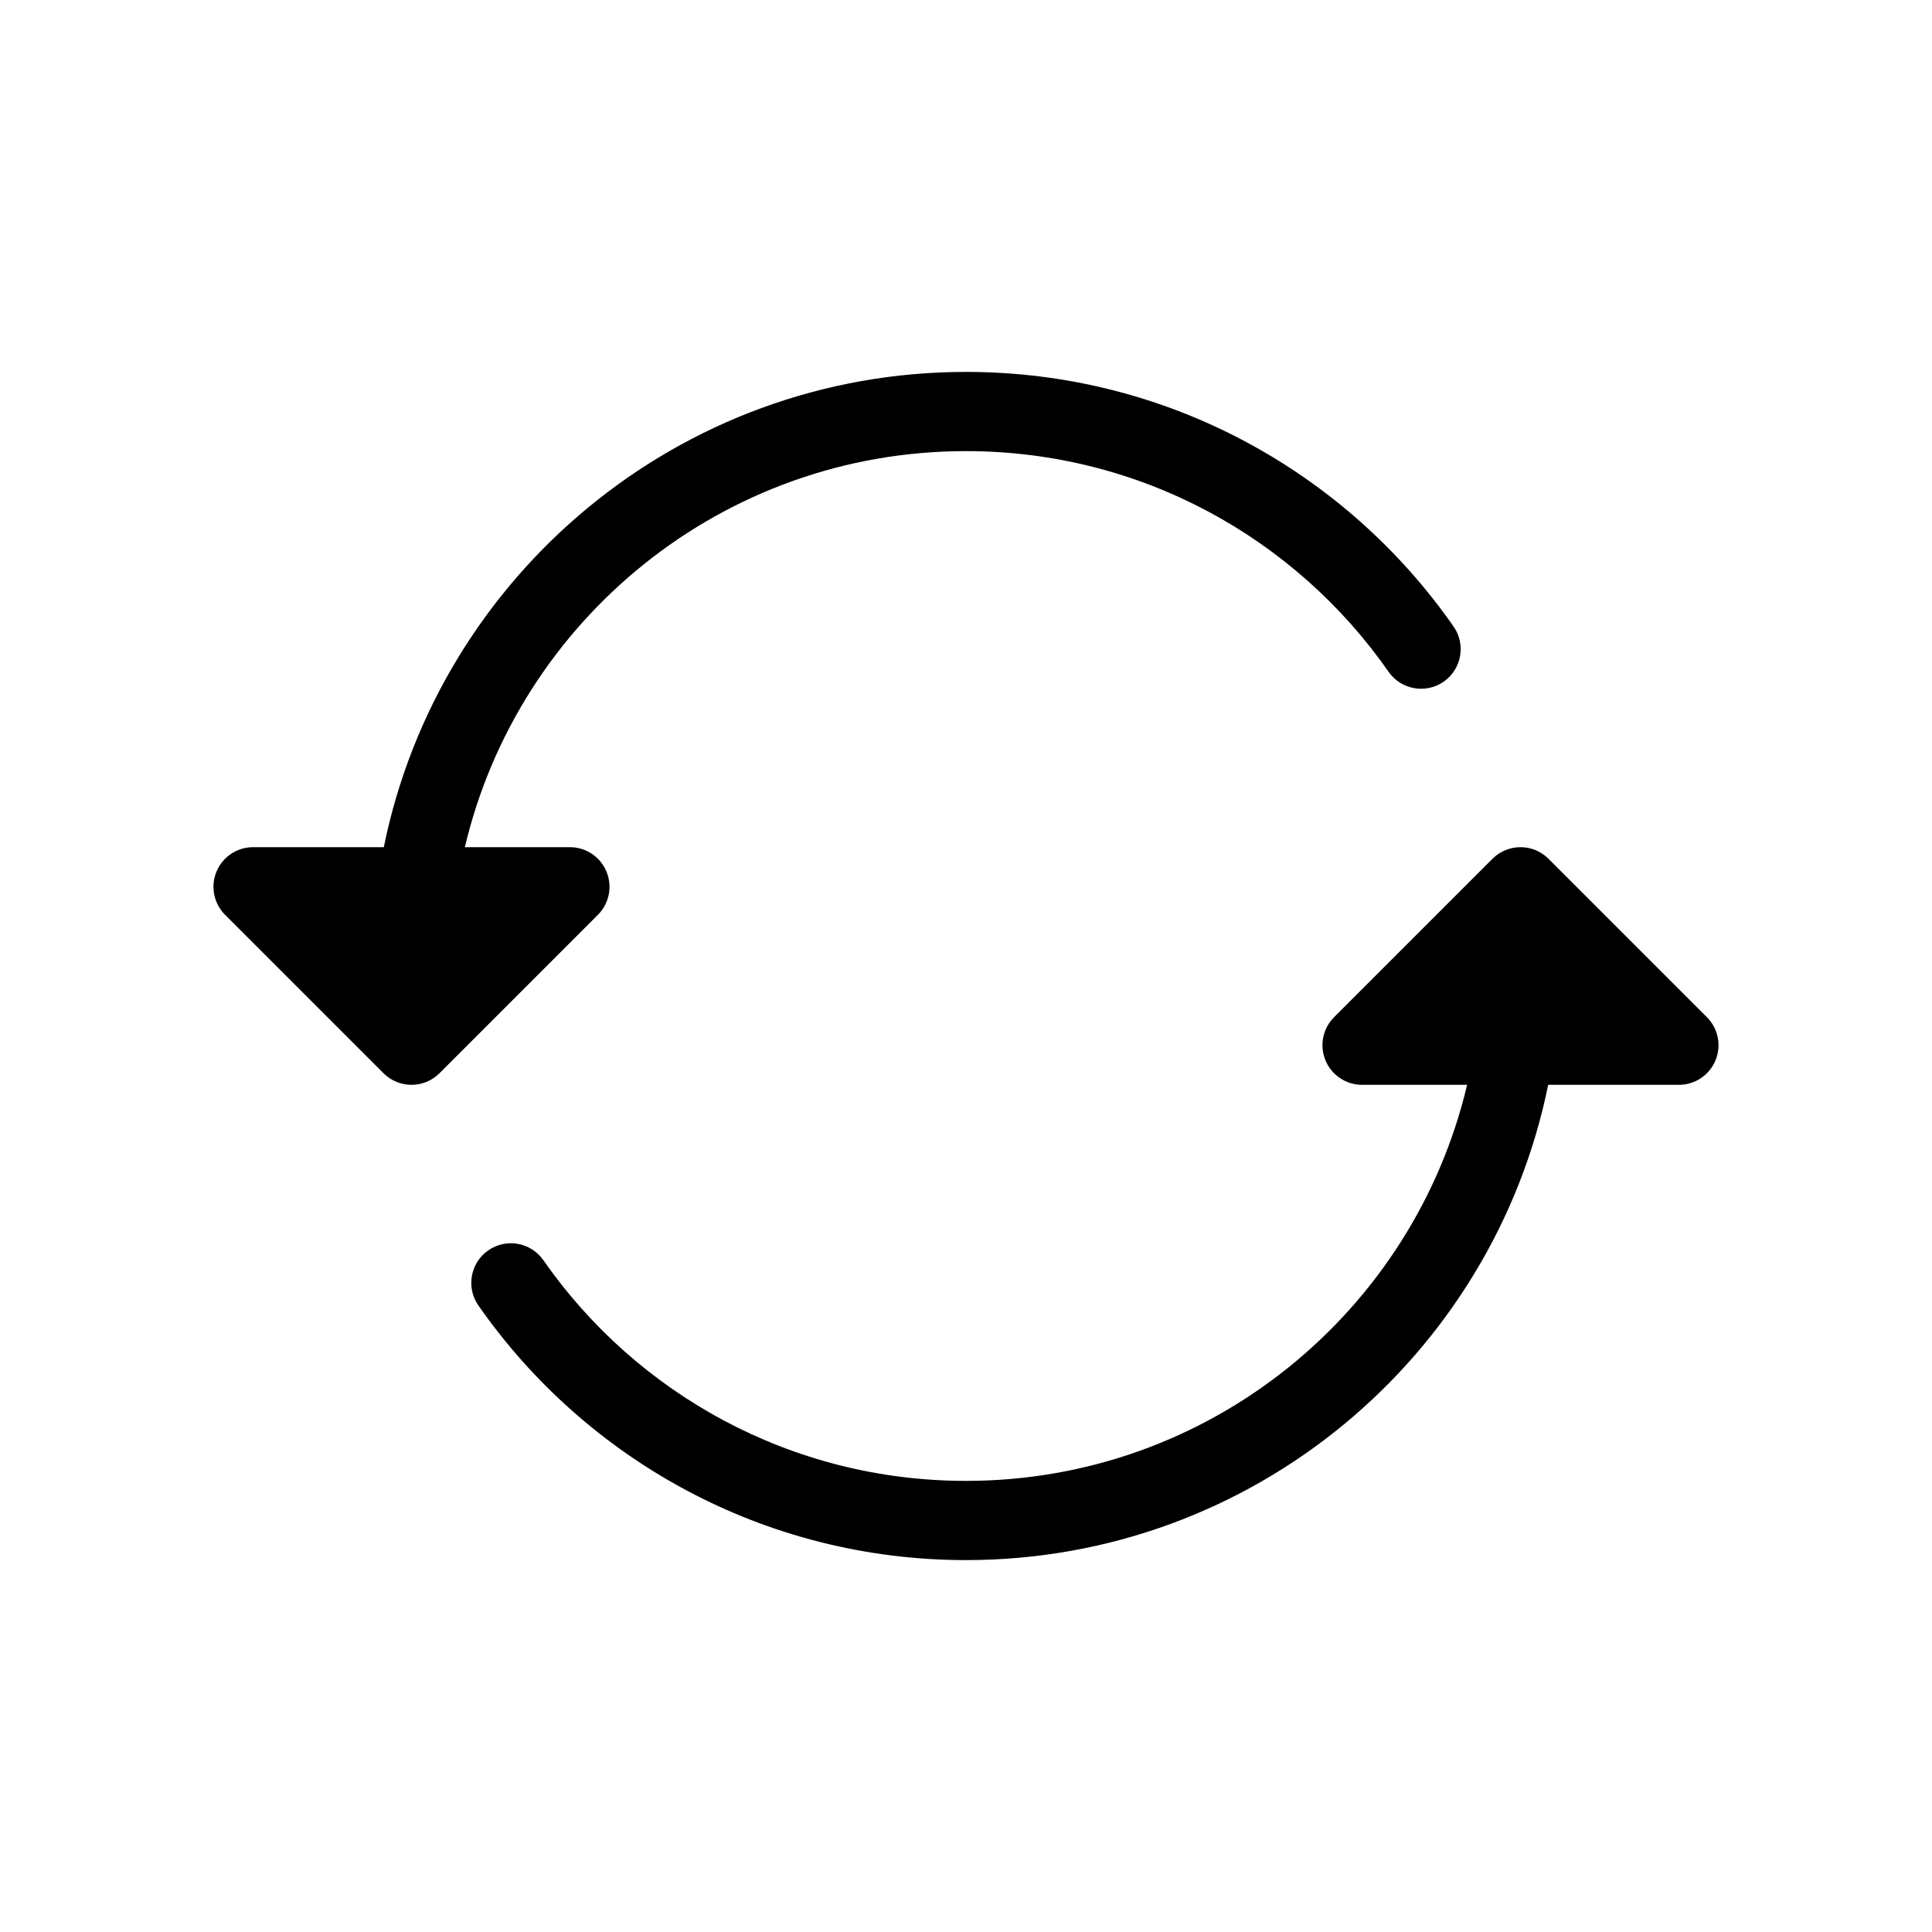
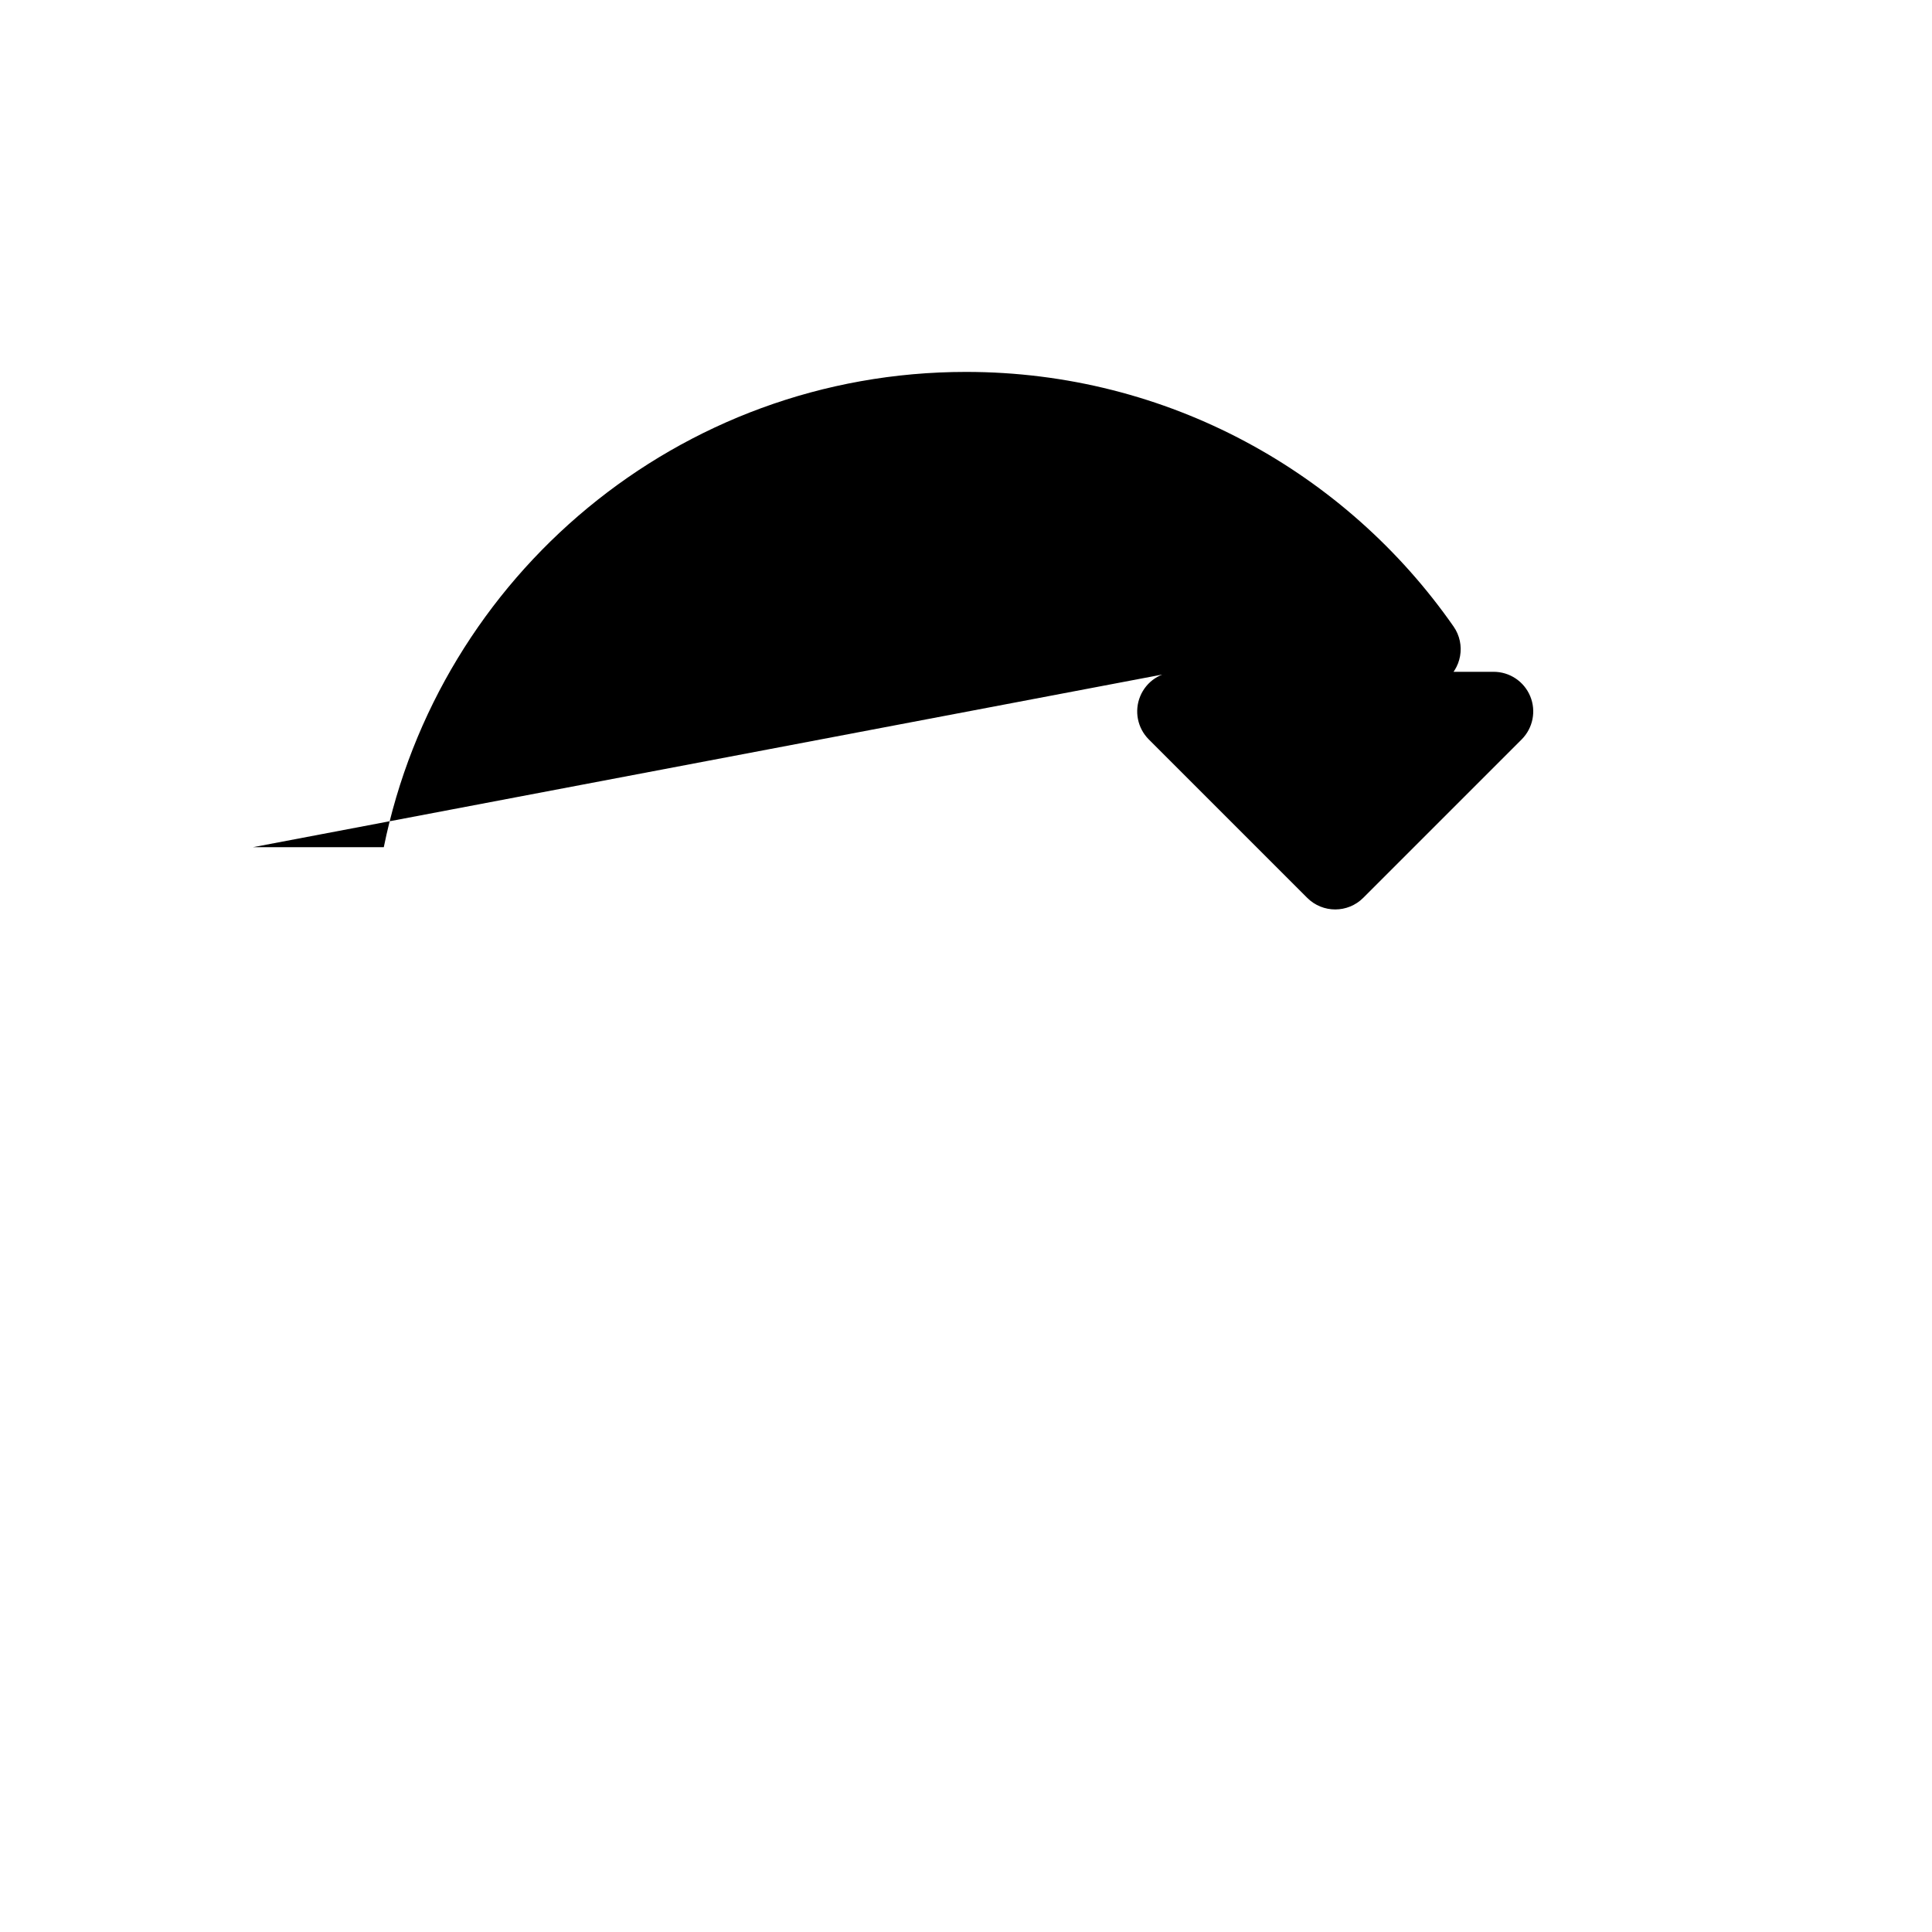
<svg xmlns="http://www.w3.org/2000/svg" fill="#000000" width="800px" height="800px" version="1.1" viewBox="144 144 512 512">
  <g>
-     <path d="m211.07 368.51h34.641c14.59-71.867 78.117-125.95 154.29-125.95 53.508 0 100.78 26.703 129.21 67.469 3.316 4.754 2.148 11.297-2.606 14.613s-11.297 2.148-14.613-2.606c-24.676-35.375-65.641-58.484-112-58.484-64.52 0-118.59 44.785-132.8 104.96h27.84c4.246 0 8.07 2.555 9.695 6.481 1.625 3.918 0.727 8.434-2.273 11.438l-41.984 41.984c-4.098 4.098-10.746 4.098-14.844 0l-41.984-41.984c-3-3.004-3.898-7.519-2.273-11.438 1.621-3.926 5.449-6.481 9.695-6.481z" />
-     <path d="m554.29 431.49h34.637c4.246 0 8.074-2.559 9.699-6.481 1.625-3.922 0.727-8.438-2.273-11.441l-41.984-41.984c-4.102-4.098-10.746-4.098-14.844 0l-41.984 41.984c-3.004 3.004-3.902 7.519-2.277 11.441 1.625 3.922 5.453 6.481 9.695 6.481h27.84c-14.211 60.172-68.277 104.96-132.8 104.96-46.359 0-87.324-23.109-112-58.48-3.316-4.758-9.855-5.922-14.613-2.606-4.754 3.316-5.918 9.859-2.602 14.609 28.434 40.766 75.703 67.469 129.21 67.469 76.168 0 139.7-54.086 154.29-125.95z" />
+     <path d="m211.07 368.51h34.641c14.59-71.867 78.117-125.95 154.29-125.95 53.508 0 100.78 26.703 129.21 67.469 3.316 4.754 2.148 11.297-2.606 14.613s-11.297 2.148-14.613-2.606h27.84c4.246 0 8.07 2.555 9.695 6.481 1.625 3.918 0.727 8.434-2.273 11.438l-41.984 41.984c-4.098 4.098-10.746 4.098-14.844 0l-41.984-41.984c-3-3.004-3.898-7.519-2.273-11.438 1.621-3.926 5.449-6.481 9.695-6.481z" />
  </g>
</svg>